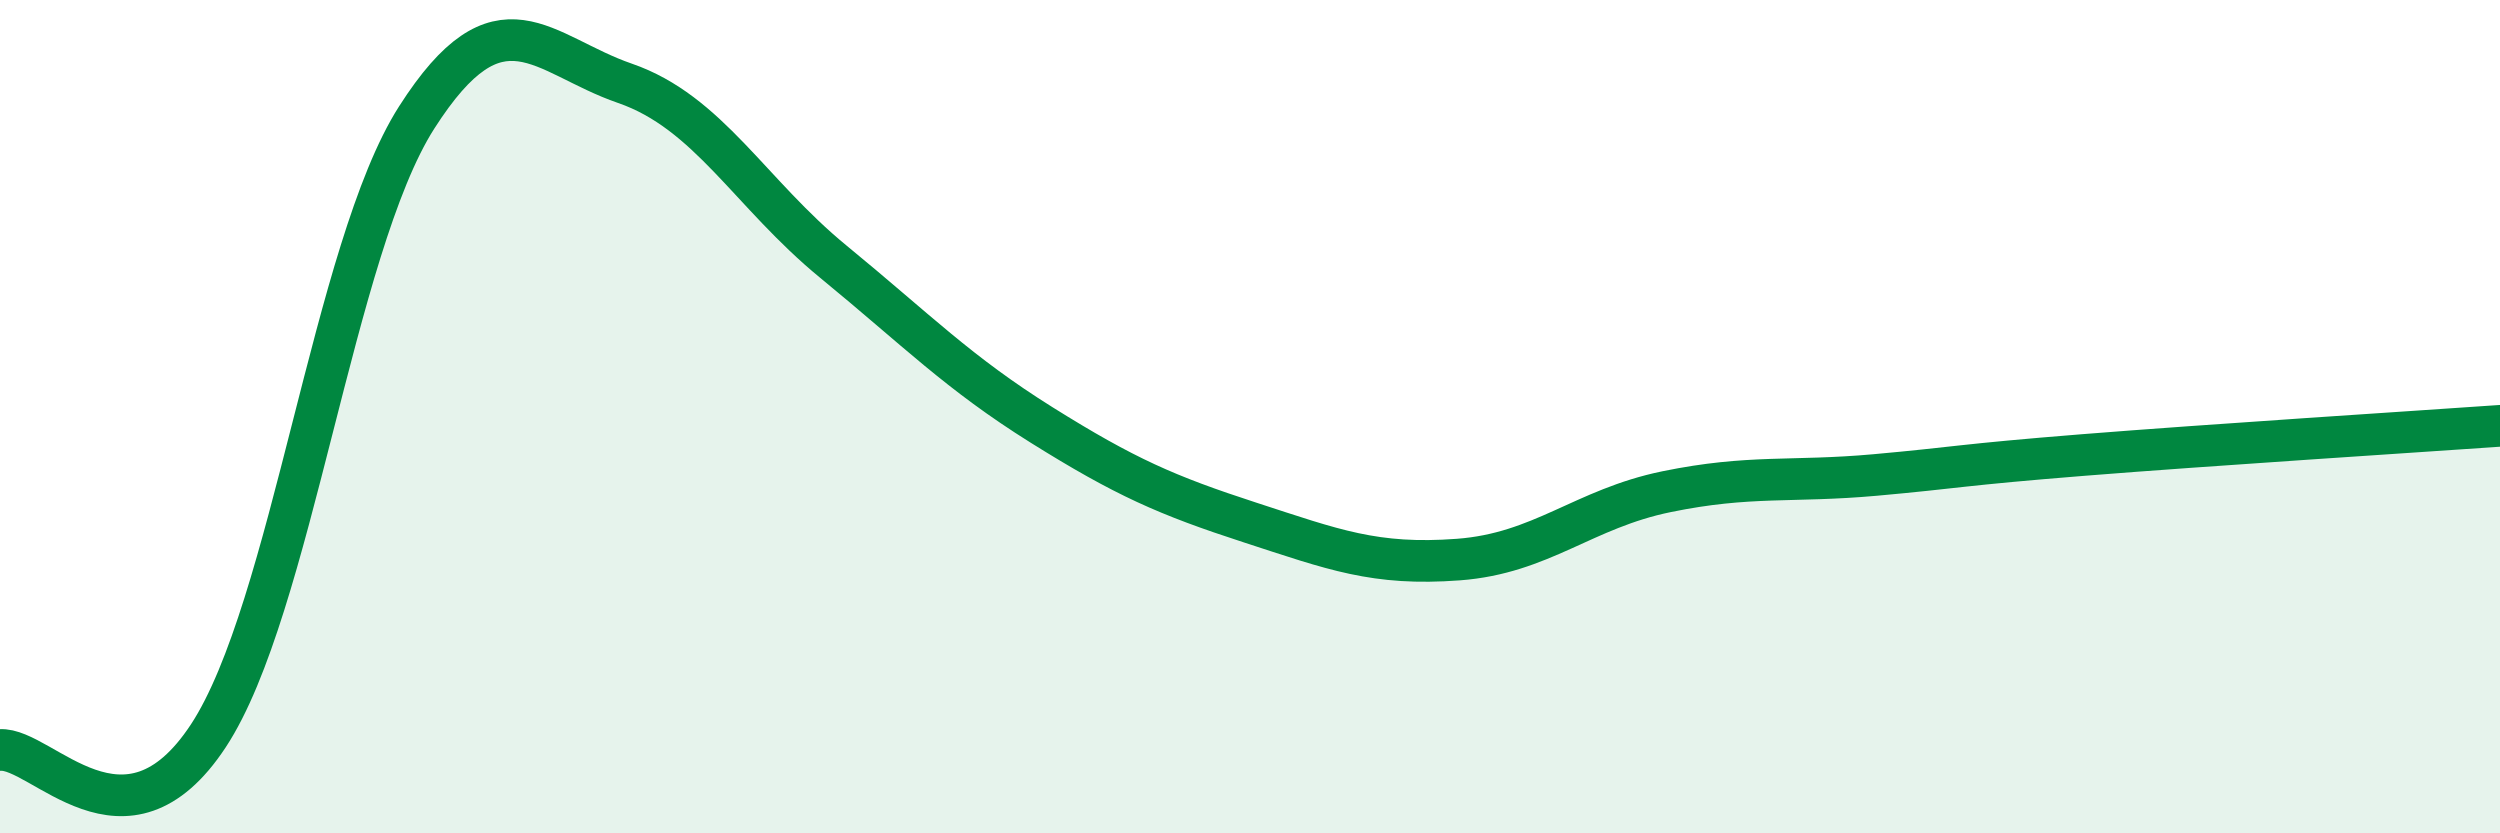
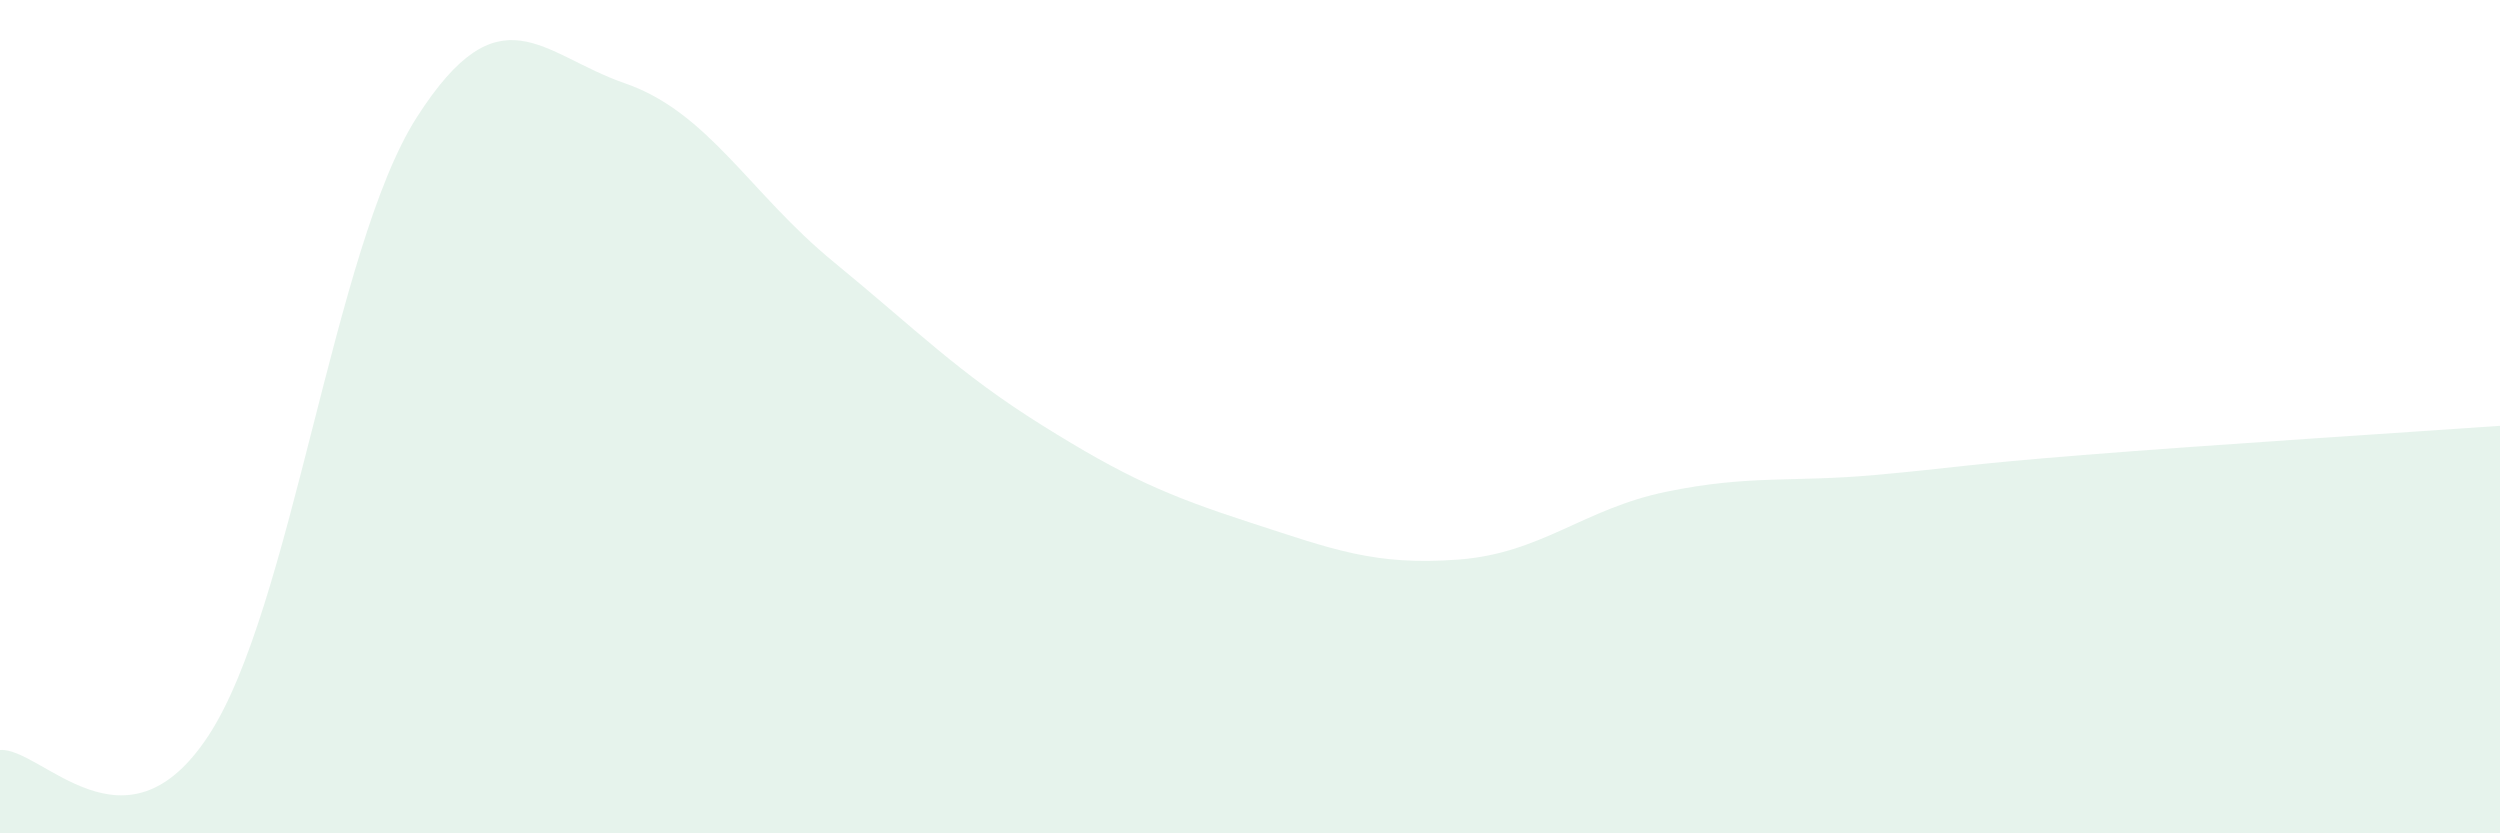
<svg xmlns="http://www.w3.org/2000/svg" width="60" height="20" viewBox="0 0 60 20">
  <path d="M 0,18 C 1,17.93 3,20.7 5,17.66 C 7,14.62 8,5.95 10,2.82 C 12,-0.31 13,1.31 15,2 C 17,2.69 18,4.64 20,6.28 C 22,7.92 23,8.95 25,10.2 C 27,11.45 28,11.89 30,12.54 C 32,13.19 33,13.58 35,13.43 C 37,13.28 38,12.21 40,11.8 C 42,11.39 43,11.58 45,11.4 C 47,11.22 47,11.16 50,10.92 C 53,10.68 58,10.36 60,10.22L60 20L0 20Z" fill="#008740" opacity="0.1" stroke-linecap="round" stroke-linejoin="round" />
-   <path d="M 0,18 C 1,17.93 3,20.7 5,17.66 C 7,14.62 8,5.95 10,2.82 C 12,-0.31 13,1.31 15,2 C 17,2.69 18,4.64 20,6.28 C 22,7.92 23,8.95 25,10.2 C 27,11.45 28,11.89 30,12.54 C 32,13.19 33,13.58 35,13.43 C 37,13.28 38,12.21 40,11.8 C 42,11.39 43,11.58 45,11.4 C 47,11.22 47,11.16 50,10.92 C 53,10.68 58,10.36 60,10.22" stroke="#008740" stroke-width="1" fill="none" stroke-linecap="round" stroke-linejoin="round" />
</svg>